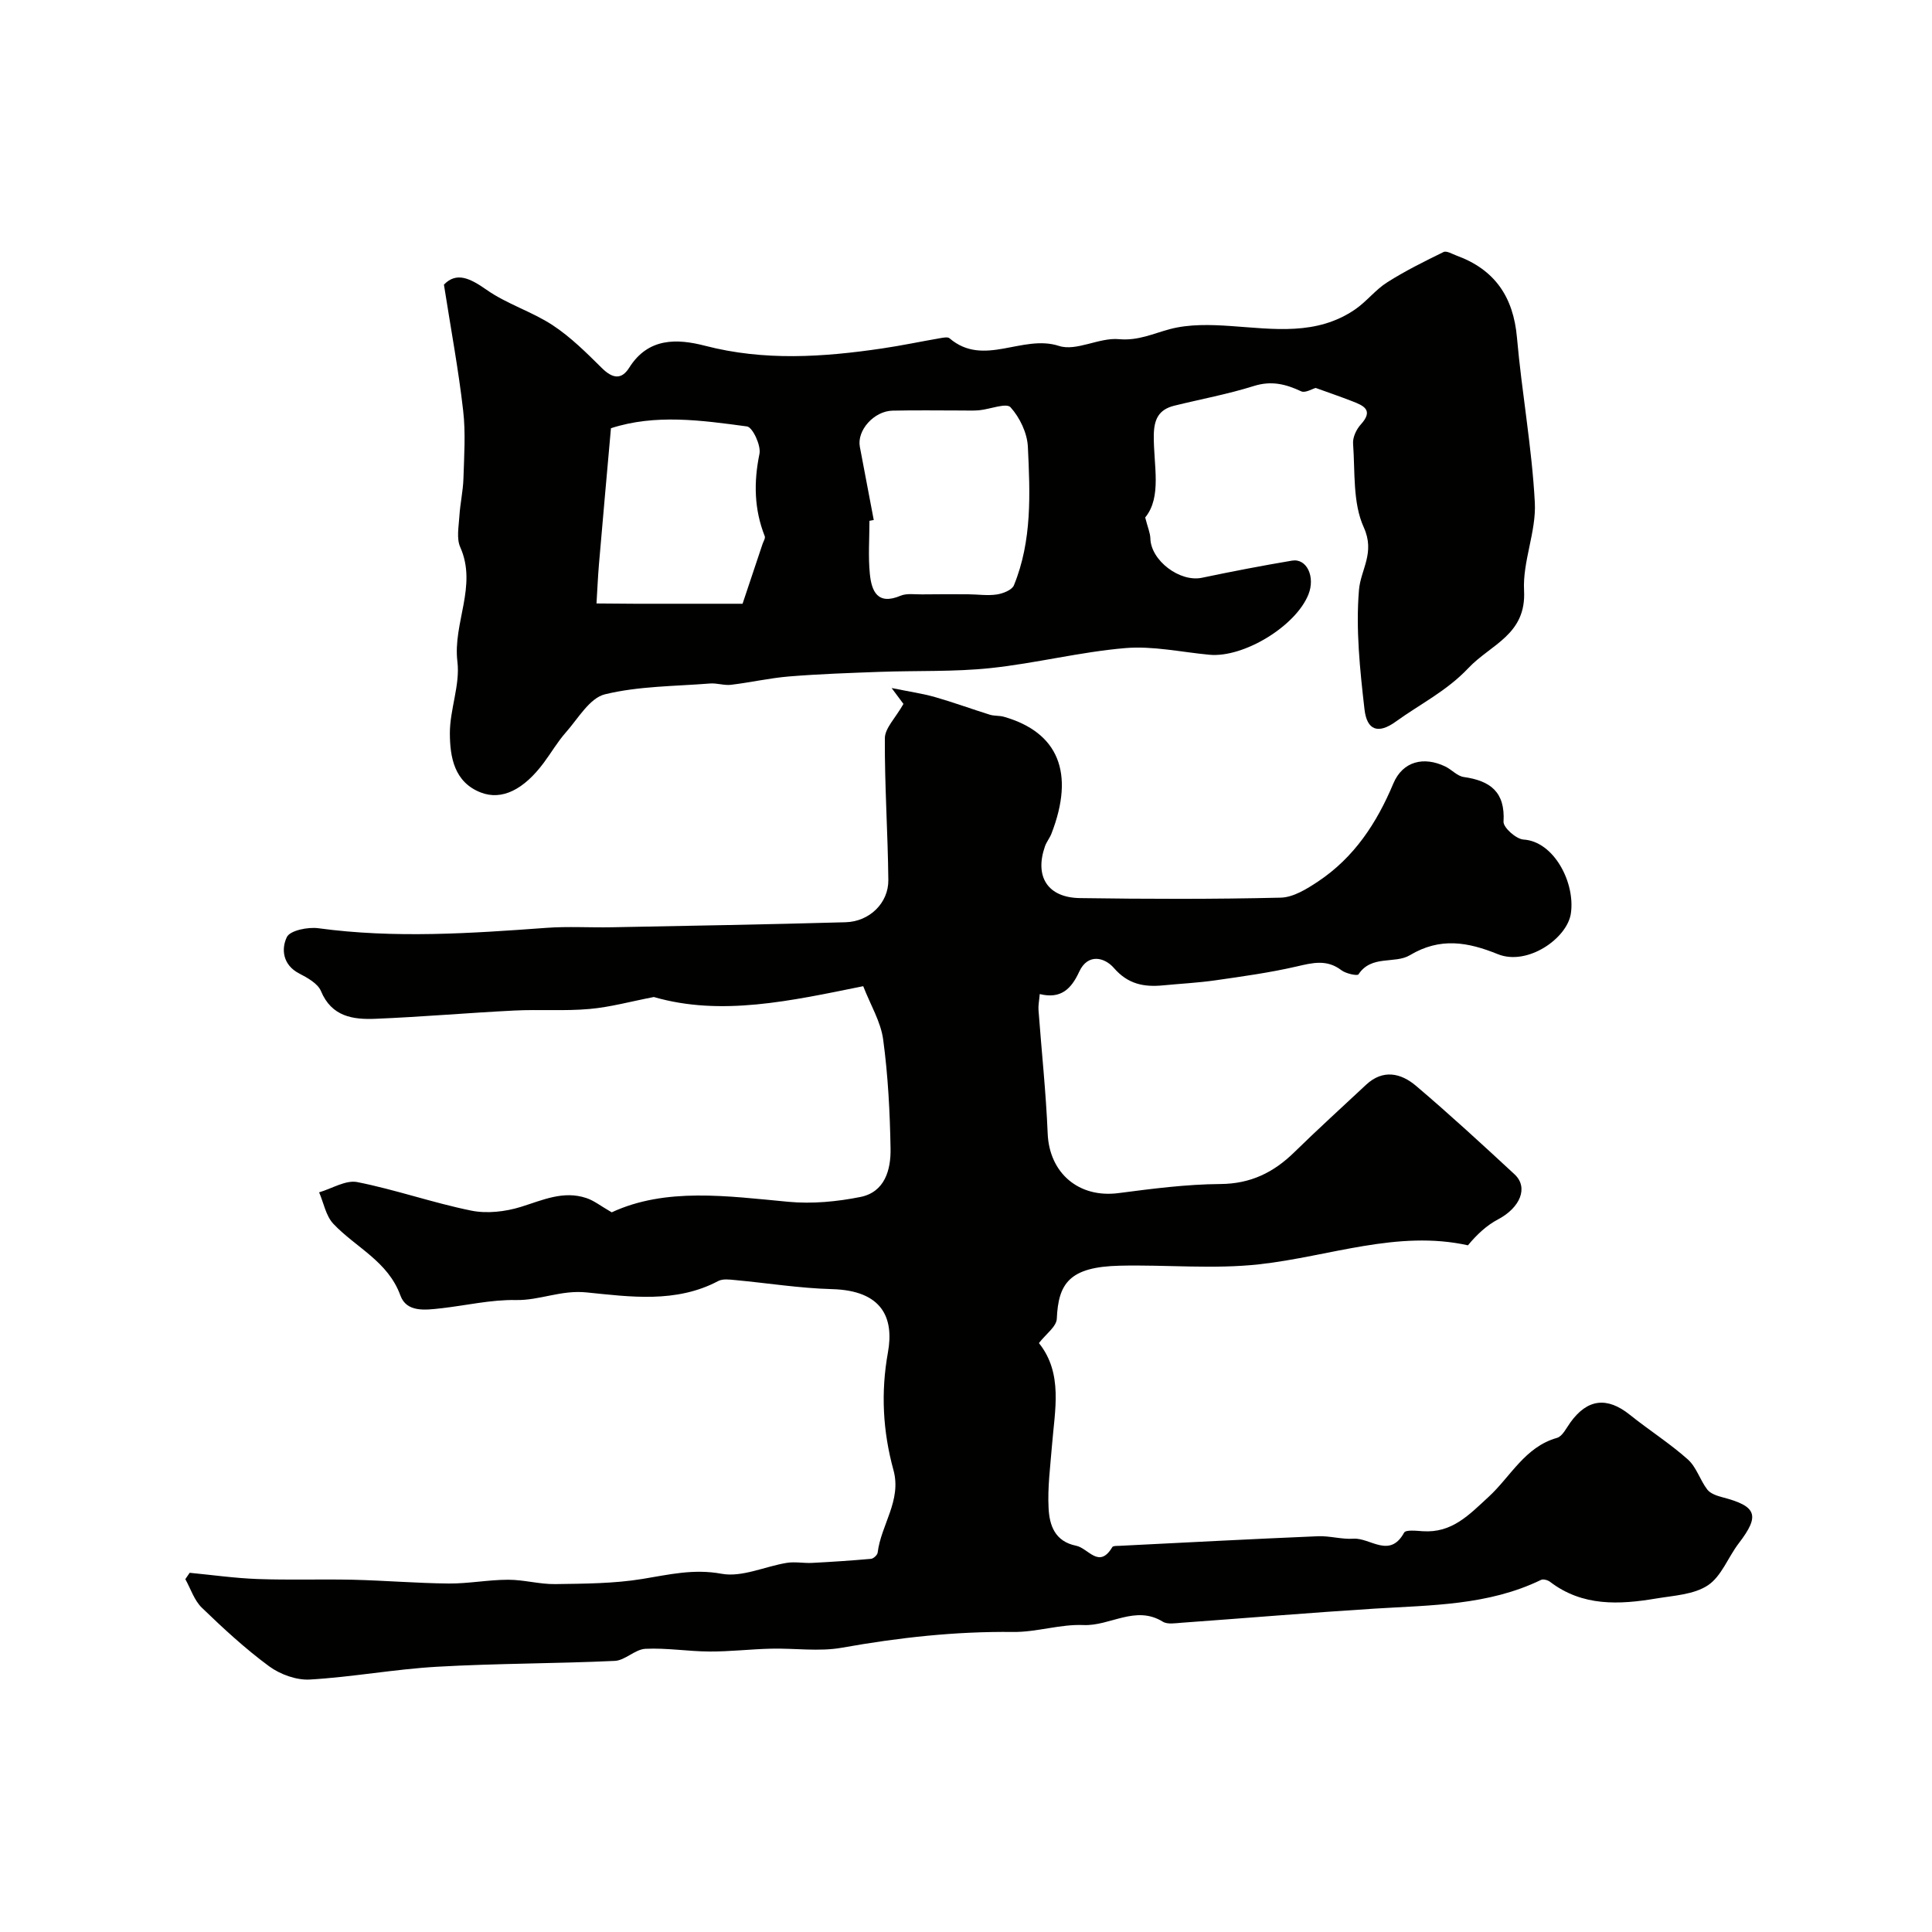
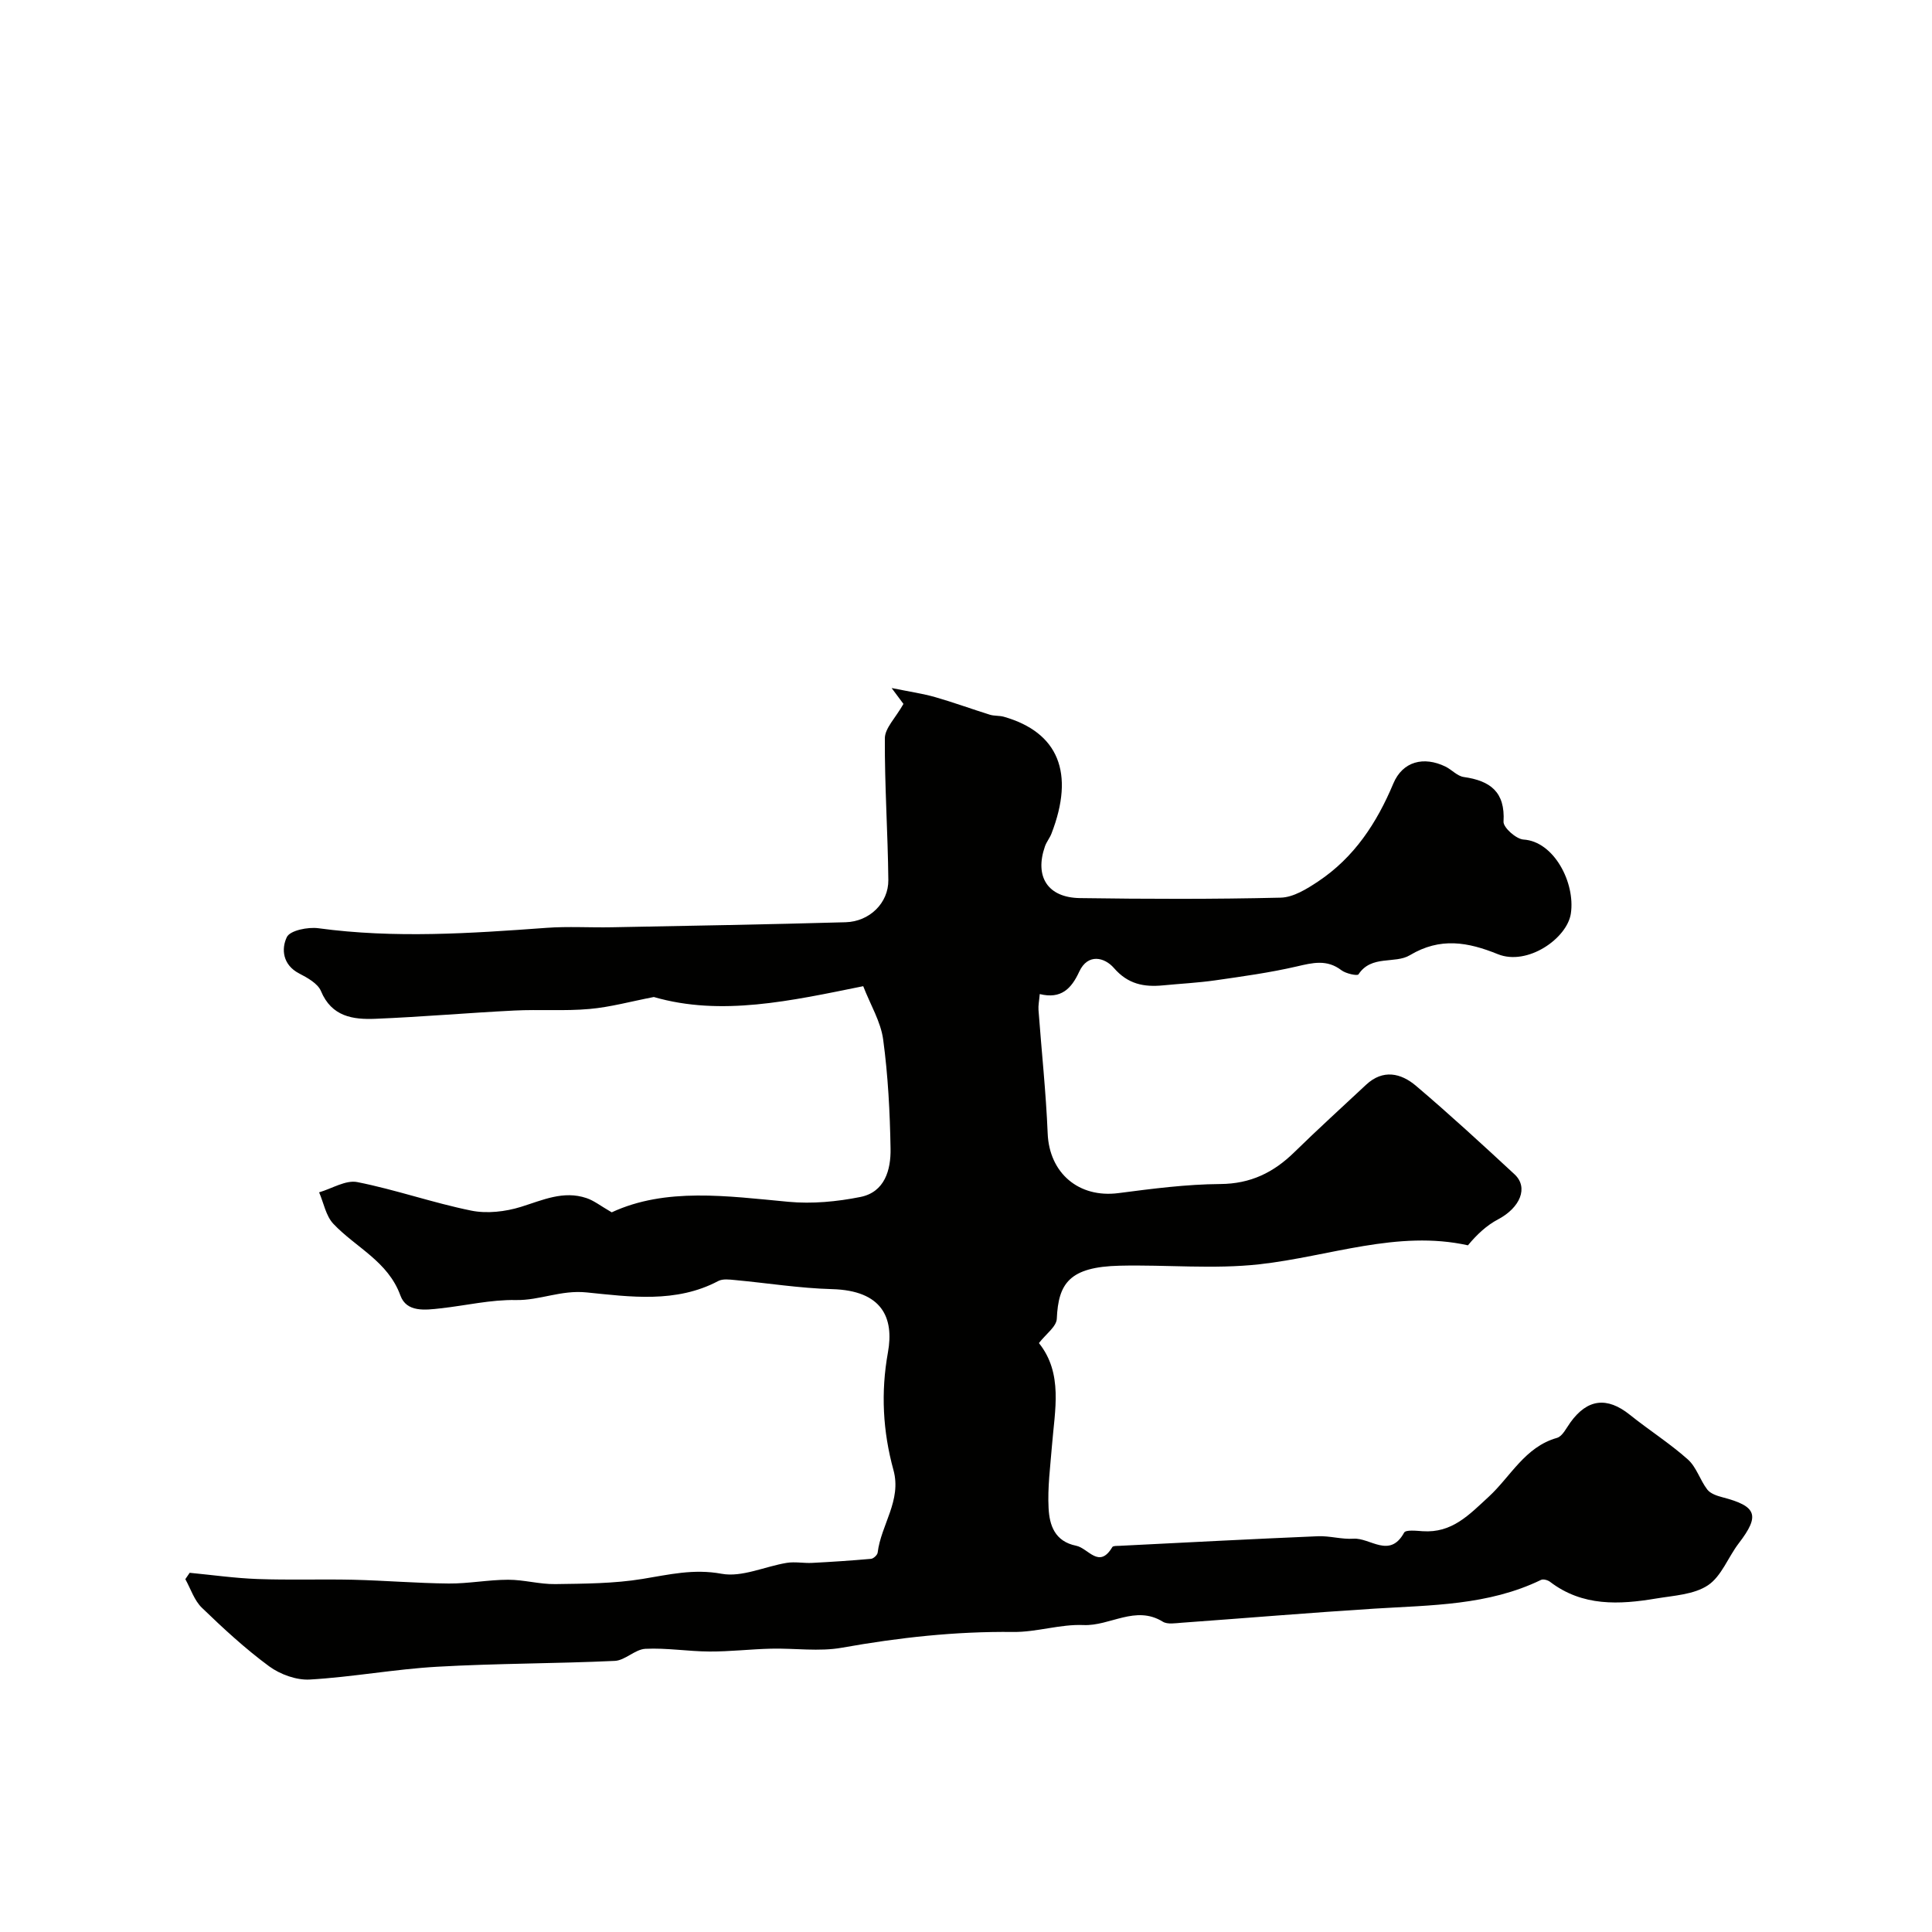
<svg xmlns="http://www.w3.org/2000/svg" enable-background="new 0 0 400 400" viewBox="0 0 400 400">
  <g fill="#010100">
    <path d="m126.65 251c11.18-5.18 23.86-3.37 36.59-2.18 4.91.46 10.05-.03 14.9-1 5.04-1.01 6.32-5.61 6.24-10-.13-7.55-.52-15.13-1.53-22.6-.5-3.7-2.64-7.19-4.13-11.04-15.02 3.04-29.42 6.28-43.35 2.24-4.73.91-9 2.1-13.35 2.48-5.15.46-10.37.06-15.54.32-9.59.48-19.16 1.32-28.75 1.71-4.64.19-9.06-.42-11.28-5.74-.66-1.58-2.81-2.76-4.52-3.65-3.41-1.77-3.73-5.07-2.54-7.53.67-1.38 4.37-2.12 6.52-1.83 15.77 2.14 31.49 1.07 47.23-.08 4.5-.33 9.04-.03 13.56-.12 16.13-.31 32.26-.58 48.38-1.04 4.95-.14 8.89-3.99 8.84-8.74-.1-9.79-.78-19.57-.72-29.35.01-2.1 2.2-4.19 3.85-7.11-.05-.06-.84-1.13-2.45-3.29 3.8.77 6.45 1.15 9.01 1.88 3.81 1.09 7.53 2.46 11.32 3.64.93.29 1.99.16 2.92.43 11.29 3.23 14.71 11.64 9.84 24.2-.35.91-1.02 1.7-1.34 2.62-2.19 6.27.55 10.62 7.23 10.72 13.85.2 27.72.24 41.57-.09 2.63-.06 5.45-1.82 7.79-3.38 7.43-4.96 12.1-12.06 15.53-20.24 1.93-4.61 6.3-5.7 10.79-3.52 1.31.64 2.45 1.97 3.79 2.16 5.48.77 8.61 3.08 8.24 9.25-.07 1.21 2.62 3.61 4.14 3.7 6.29.38 10.75 8.93 9.8 15.31-.76 5.15-8.98 10.9-15.12 8.42-6.17-2.5-11.91-3.56-18.22.22-3.09 1.85-7.95-.12-10.63 3.96-.24.36-2.61-.15-3.53-.85-3.02-2.31-5.97-1.55-9.28-.78-5.54 1.28-11.21 2.06-16.85 2.87-3.57.51-7.2.69-10.8 1.04-3.95.38-7.26-.23-10.18-3.6-1.91-2.2-5.39-3.1-7.18.77-1.62 3.52-3.76 5.72-8.17 4.63-.12 1.4-.33 2.36-.26 3.3.63 8.52 1.55 17.02 1.9 25.55.33 8.21 6.43 13.43 14.66 12.36 6.99-.91 14.04-1.83 21.07-1.88 6.28-.04 11.04-2.38 15.34-6.59 4.85-4.75 9.88-9.31 14.84-13.95 3.51-3.29 7.24-2.43 10.35.21 6.96 5.91 13.69 12.1 20.39 18.31 2.95 2.73 1.18 6.92-3.41 9.34-2.35 1.24-4.36 3.11-6.23 5.37-14.56-3.23-28.65 2.3-43.11 3.92-9.55 1.07-19.31.07-28.98.3-10.44.24-12.71 3.67-13.03 10.98-.07 1.64-2.27 3.18-3.7 5.04 5.04 6.31 3.28 13.87 2.69 21.32-.34 4.29-.92 8.61-.69 12.87.18 3.5 1.26 6.87 5.71 7.77 2.53.51 4.74 4.89 7.48.28.16-.28.93-.24 1.42-.26 13.72-.69 27.44-1.41 41.16-1.99 2.44-.1 4.93.68 7.35.51 3.46-.23 7.5 4.2 10.49-1.26.34-.62 2.52-.38 3.83-.29 6.08.41 9.55-3.33 13.69-7.14 4.52-4.16 7.49-10.31 14.12-12.18 1.15-.33 1.96-2.07 2.81-3.24 3.51-4.85 7.58-5.31 12.26-1.56 3.95 3.17 8.27 5.91 12.04 9.27 1.77 1.58 2.51 4.26 4.01 6.22.64.84 1.99 1.3 3.1 1.59 7.19 1.86 7.85 3.77 3.43 9.53-2.21 2.88-3.58 6.83-6.38 8.7-2.89 1.93-7.04 2.13-10.7 2.74-7.68 1.29-15.29 1.68-22.01-3.46-.46-.35-1.39-.61-1.85-.39-10.93 5.3-22.76 5.22-34.48 5.95-13.31.84-26.61 1.96-39.91 2.92-1.32.09-2.95.39-3.93-.22-5.66-3.49-10.91.94-16.42.7-4.82-.21-9.7 1.49-14.55 1.43-11.95-.14-23.7 1.16-35.45 3.26-4.75.85-9.78.08-14.68.2-4.25.1-8.49.61-12.74.59-4.43-.02-8.88-.78-13.28-.56-2.15.11-4.19 2.4-6.34 2.5-12.25.57-24.53.51-36.76 1.21-8.81.5-17.56 2.14-26.37 2.65-2.78.16-6.14-1.06-8.43-2.74-4.94-3.64-9.5-7.85-13.93-12.13-1.57-1.52-2.31-3.91-3.42-5.91l.9-1.32c4.69.45 9.38 1.12 14.08 1.29 6.59.24 13.19 0 19.78.15 6.6.16 13.19.72 19.79.78 4.09.03 8.19-.78 12.29-.78 3.25-.01 6.51.95 9.75.9 6.04-.09 12.15-.1 18.07-1.07 5.47-.89 10.55-2.14 16.36-1.07 4.22.78 8.98-1.52 13.52-2.26 1.7-.27 3.5.1 5.24.01 4.07-.21 8.13-.48 12.19-.84.51-.05 1.31-.79 1.37-1.29.7-5.77 5-10.79 3.27-17.09-2.2-8.01-2.64-16.08-1.14-24.38 1.28-7.1-1.15-12.8-11.58-13.08-6.71-.18-13.39-1.26-20.1-1.88-1.15-.11-2.52-.29-3.45.2-8.75 4.64-18.3 3.26-27.27 2.36-5.32-.54-9.69 1.68-14.65 1.58-5.18-.1-10.38 1.15-15.58 1.72-3.16.35-7.03.87-8.31-2.66-2.58-7.1-9.24-9.93-13.88-14.84-1.55-1.64-2-4.32-2.95-6.52 2.65-.77 5.51-2.6 7.91-2.12 7.93 1.57 15.63 4.29 23.56 5.9 3.27.67 7.08.23 10.31-.77 4.5-1.4 8.78-3.43 13.57-1.82 1.56.52 2.91 1.61 5.23 2.95z" />
-     <path d="m91.91 58.93c2.57-2.66 5.33-1.39 8.83 1.07 4.2 2.95 9.37 4.5 13.67 7.32 3.74 2.46 7 5.71 10.2 8.88 2.15 2.13 4.03 2.53 5.66-.07 3.94-6.27 9.93-6.04 15.72-4.54 12.22 3.17 24.38 2.36 36.6.56 4.03-.59 8.03-1.44 12.04-2.13.65-.11 1.58-.31 1.96.02 7.09 6.06 15.07-.89 22.66 1.58 3.59 1.17 8.33-1.78 12.41-1.4 4 .36 7.05-1.15 10.56-2.08 3.98-1.06 8.41-.93 12.6-.64 8.88.61 17.82 2.03 25.8-3.48 2.35-1.63 4.18-4.05 6.59-5.57 3.72-2.36 7.69-4.33 11.66-6.27.63-.31 1.81.41 2.7.74 7.91 2.89 11.76 8.55 12.5 16.96 1 11.41 3.1 22.75 3.7 34.18.31 6.01-2.55 12.19-2.23 18.2.49 9.16-6.87 11.12-11.54 16.07-4.51 4.77-10.01 7.45-15.03 11.08-3.59 2.59-5.97 1.86-6.47-2.58-.94-8.19-1.82-16.53-1.14-24.68.36-4.28 3.4-7.67.99-12.98-2.31-5.08-1.78-11.49-2.21-17.33-.1-1.3.69-2.96 1.61-3.97 2.71-2.98.54-3.9-1.79-4.8-2.46-.96-4.96-1.81-7.56-2.75-.73.19-2.17 1.09-3 .7-3.2-1.5-6.16-2.24-9.78-1.11-5.4 1.7-11.01 2.73-16.52 4.09-3.21.8-4.19 2.82-4.22 6.18-.06 6.16 1.72 12.69-1.78 16.96.55 2.14 1.04 3.23 1.07 4.33.11 4.59 6.1 9.11 10.68 8.15 6.2-1.3 12.42-2.5 18.66-3.55 3.05-.51 4.85 3.37 3.38 7.02-2.64 6.58-13.43 13.13-20.49 12.47-5.81-.54-11.69-1.86-17.41-1.38-9.35.79-18.55 3.15-27.89 4.14-7.58.8-15.28.5-22.92.78-6.27.23-12.54.44-18.79.95-4.03.33-8.01 1.25-12.04 1.73-1.41.17-2.91-.38-4.34-.27-7.29.58-14.75.53-21.77 2.24-3.16.77-5.55 5.02-8.08 7.88-1.72 1.94-3.04 4.23-4.6 6.32-4.1 5.5-8.62 7.83-13.01 6.13-5.51-2.13-6.39-7.34-6.41-12.23-.02-4.96 2.15-10.05 1.56-14.87-.97-7.99 4.17-15.66.59-23.69-.81-1.81-.31-4.27-.18-6.42.16-2.61.76-5.2.84-7.8.14-4.69.48-9.44-.06-14.07-.95-8.35-2.5-16.65-3.98-26.07zm88.99 48.73c-.3.06-.6.11-.89.17 0 3.66-.28 7.34.08 10.96.35 3.56 1.56 6.58 6.36 4.55 1.28-.54 2.93-.26 4.41-.28 3.19-.04 6.37-.04 9.56-.02 1.99.01 4.01.33 5.95.04 1.28-.19 3.15-.92 3.55-1.9 3.78-9.23 3.35-19.01 2.89-28.67-.13-2.85-1.67-6.06-3.59-8.19-.87-.96-4.24.4-6.48.62-1.15.11-2.32.05-3.49.05-4.82 0-9.64-.08-14.46.03-3.86.09-7.4 4.1-6.77 7.47.95 5.06 1.92 10.12 2.88 15.17zm-27.16 17.34c1.59-4.74 2.86-8.55 4.13-12.35.18-.55.63-1.22.46-1.64-2.2-5.58-2.3-11.17-1.09-17.05.35-1.73-1.42-5.51-2.58-5.67-9.45-1.28-19.01-2.61-28.17.37-.84 9.45-1.68 18.78-2.48 28.13-.23 2.71-.34 5.44-.51 8.15 2.64.02 5.28.05 7.93.06 7.66.01 15.33 0 22.31 0z" />
  </g>
</svg>